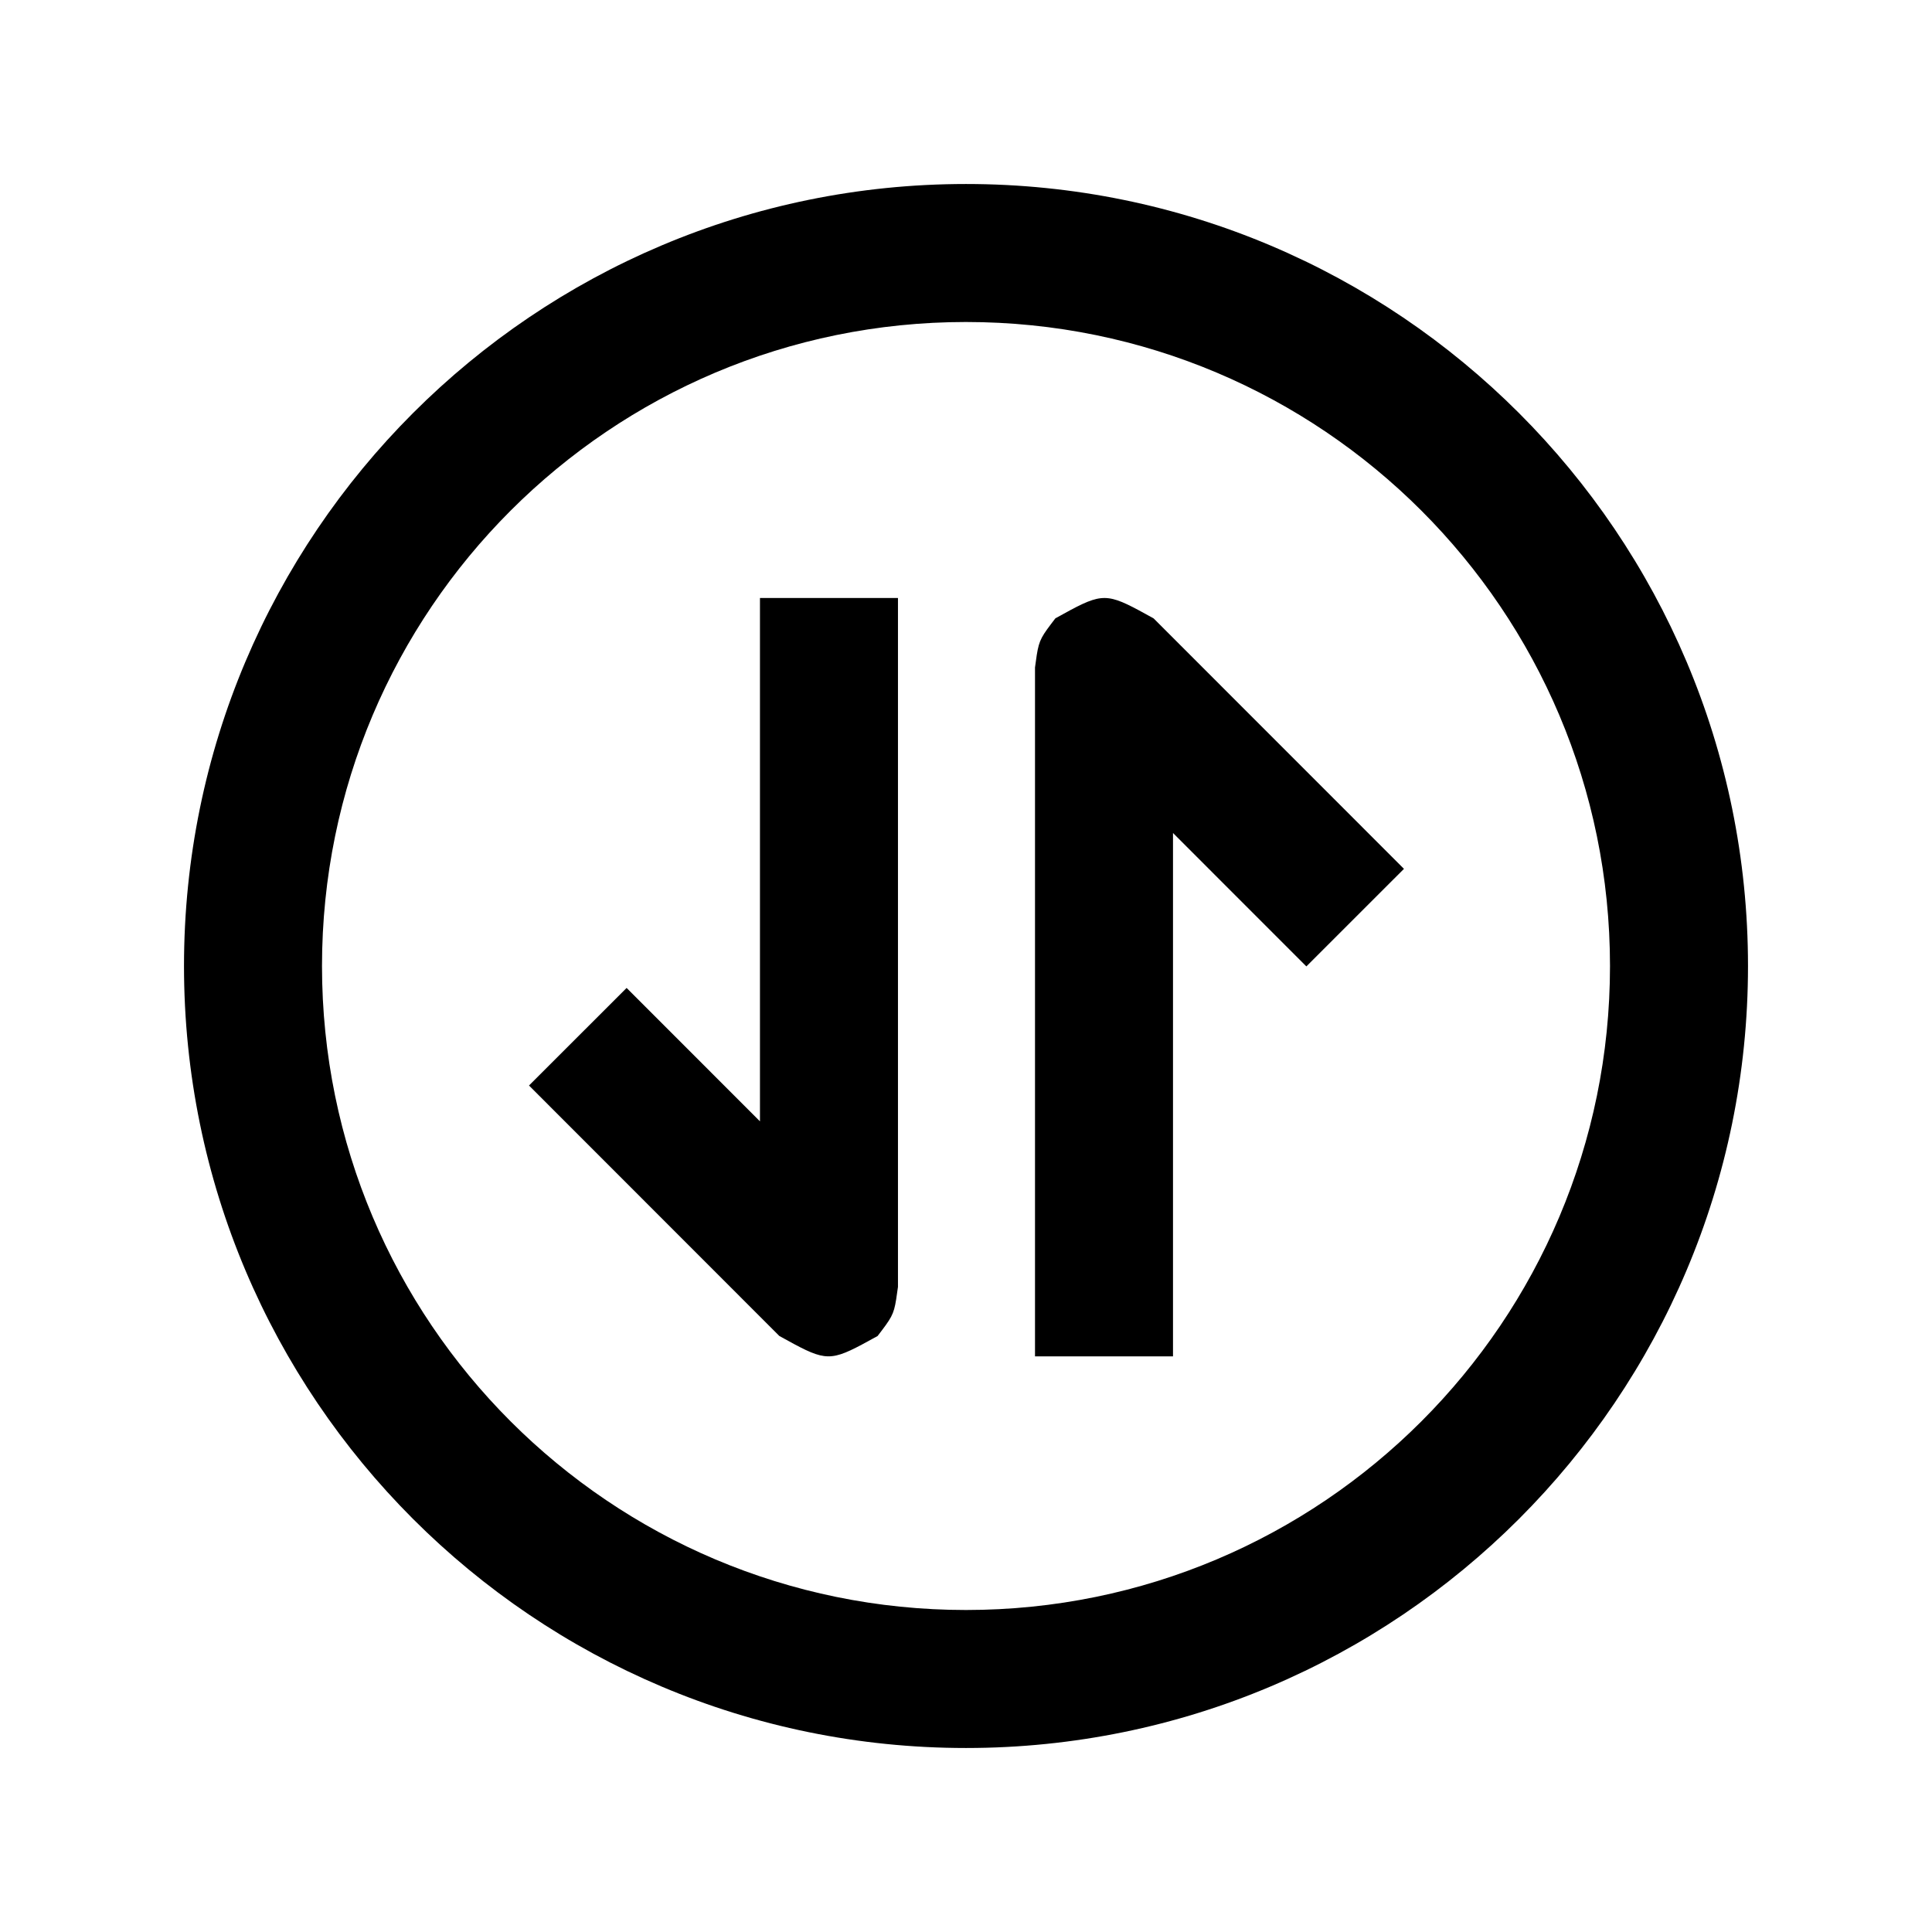
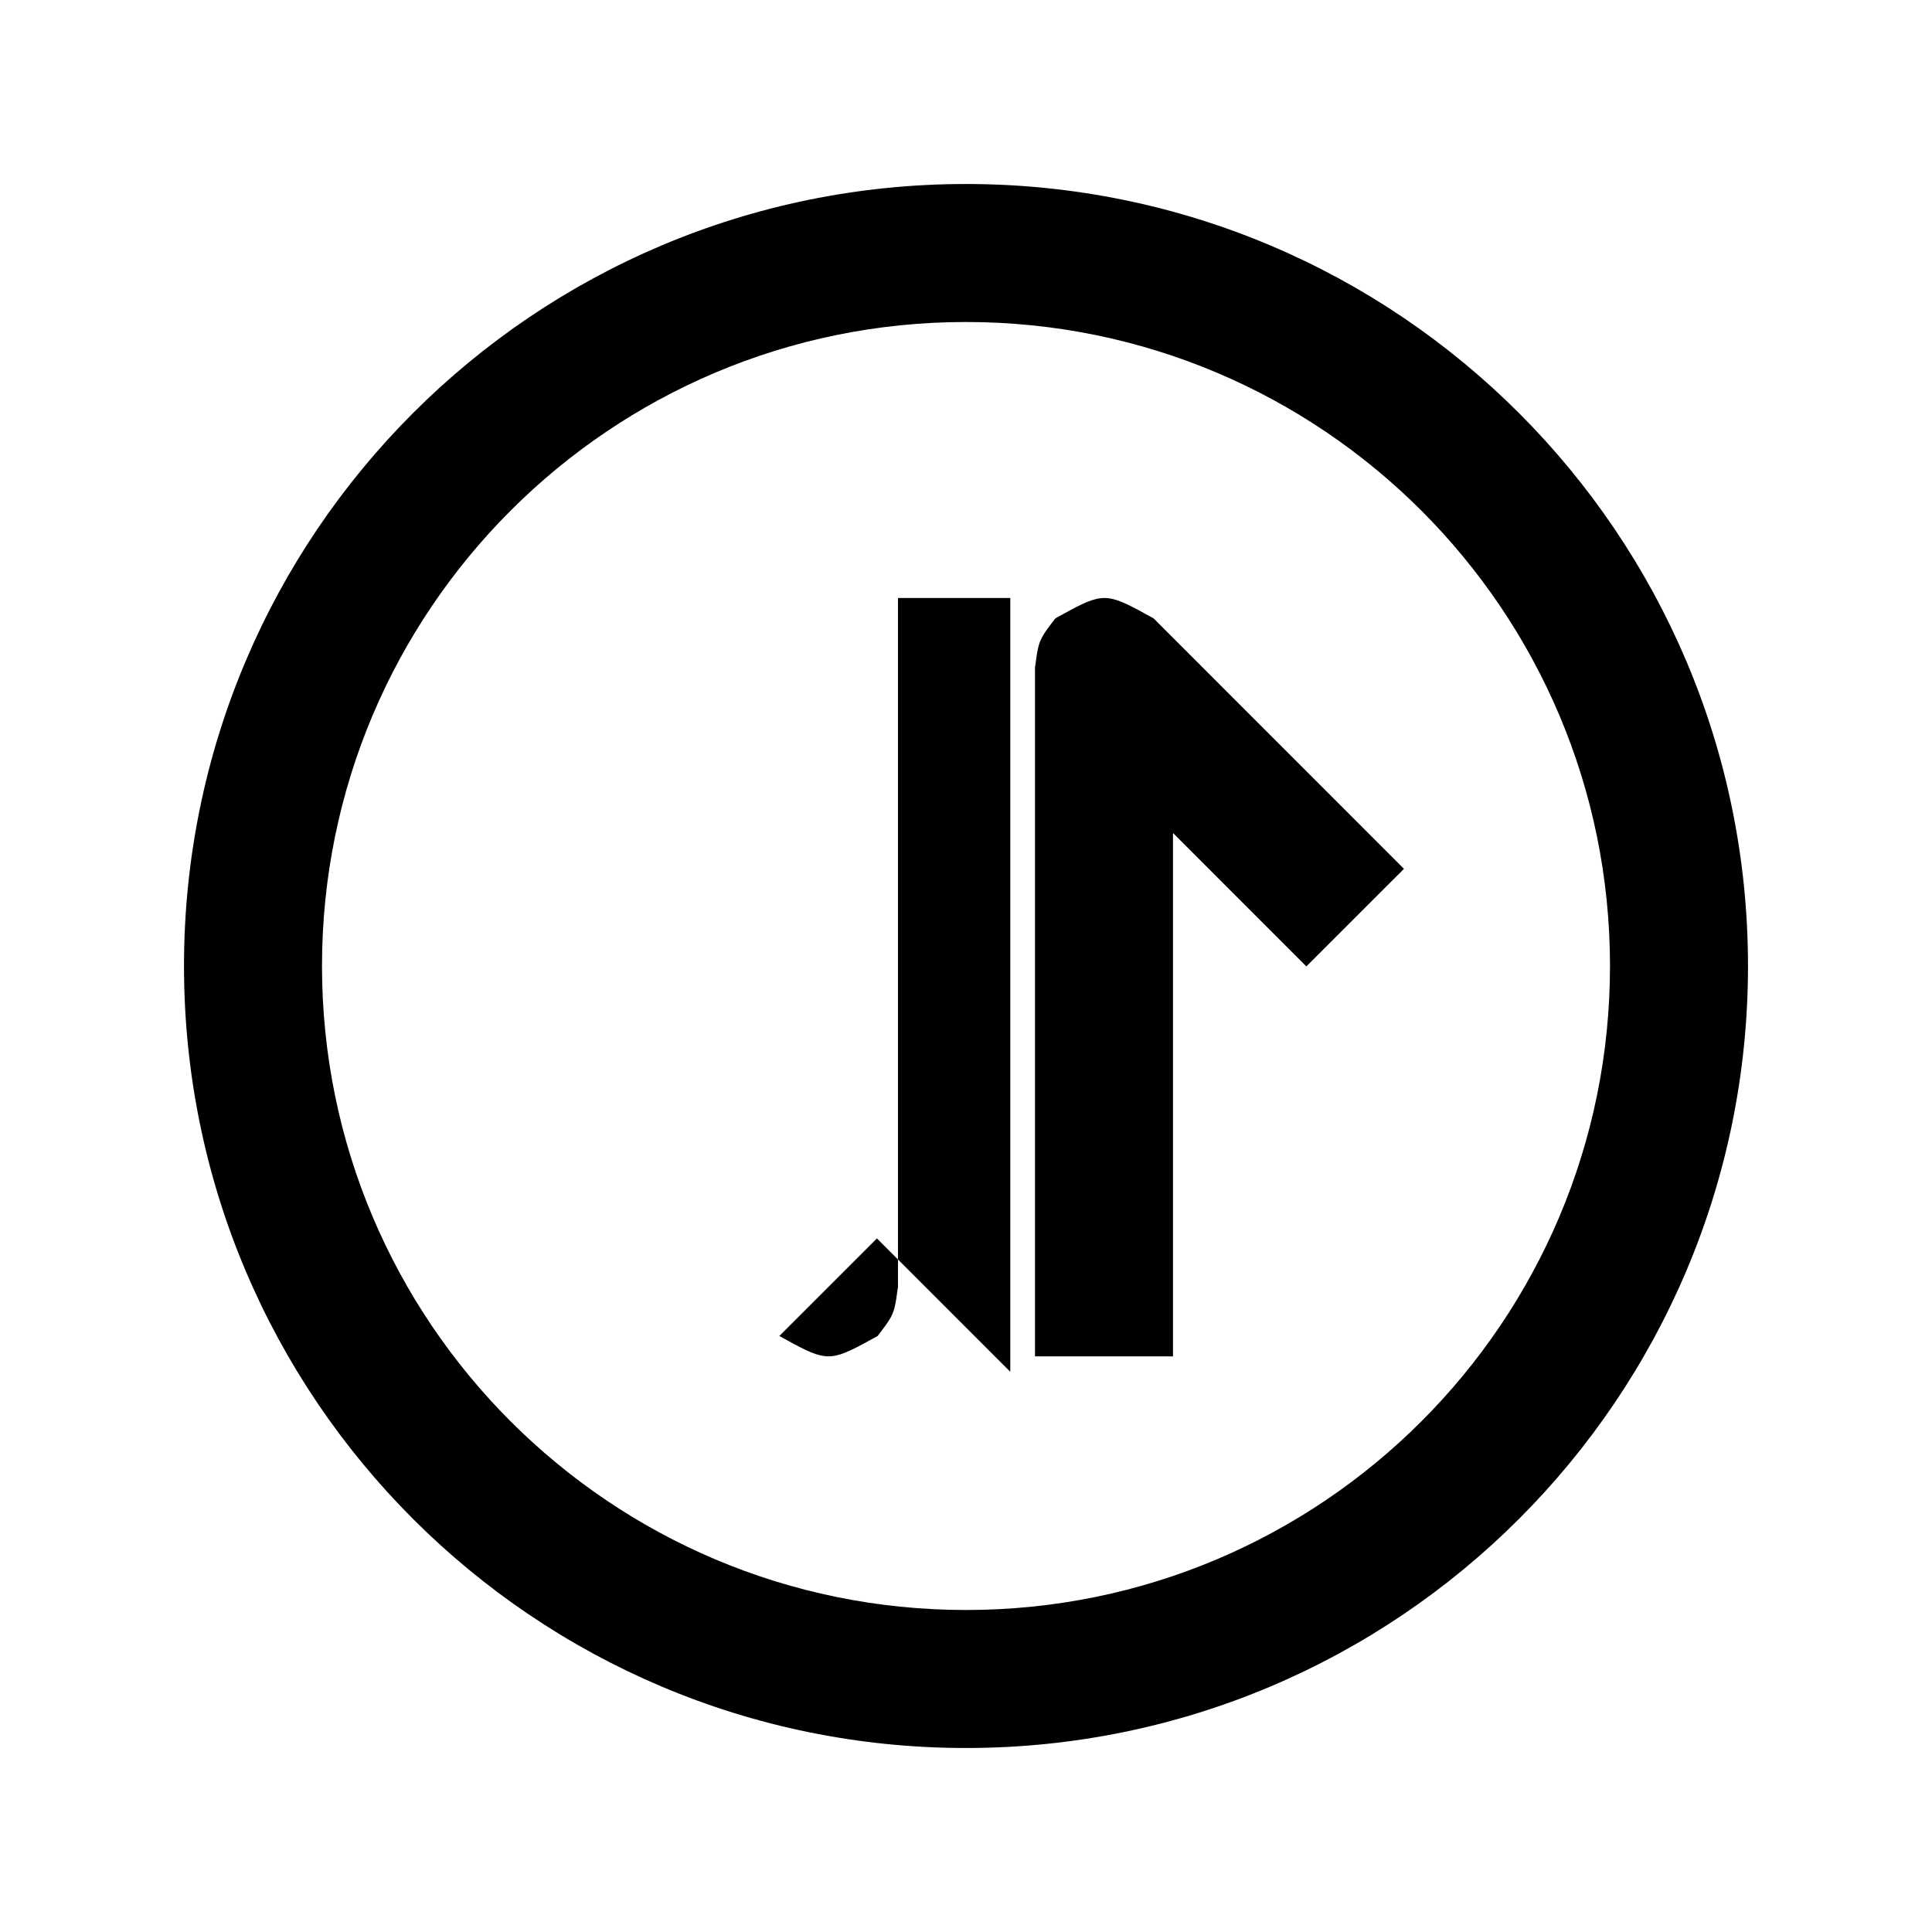
<svg xmlns="http://www.w3.org/2000/svg" class="icon" width="200px" height="200.00px" viewBox="0 0 1024 1024" version="1.1">
-   <path d="M512 97.524c228.913 0 414.476 185.563 414.476 414.476s-185.563 414.476-414.476 414.476S97.524 740.913 97.524 512 283.087 97.524 512 97.524z m0 73.143C323.486 170.667 170.667 323.486 170.667 512s152.82 341.333 341.333 341.333 341.333-152.82 341.333-341.333S700.514 170.667 512 170.667z m99.426 157.086l132.706 132.754-51.736 51.712-70.68-70.705v277.382h-73.143V353.768l0.926-6.583c1.317-8.241 2.633-9.996 9.874-19.456l8.192-4.486c18.188-9.679 20.894-8.192 43.861 4.51zM475.941 316.952v365.129l-0.951 6.583c-1.292 8.241-2.609 9.972-9.85 19.456l-8.192 4.462c-18.213 9.704-20.894 8.216-43.886-4.486L280.381 575.342l51.736-51.712 70.68 70.705V316.952h73.143z" />
+   <path d="M512 97.524c228.913 0 414.476 185.563 414.476 414.476s-185.563 414.476-414.476 414.476S97.524 740.913 97.524 512 283.087 97.524 512 97.524z m0 73.143C323.486 170.667 170.667 323.486 170.667 512s152.82 341.333 341.333 341.333 341.333-152.82 341.333-341.333S700.514 170.667 512 170.667z m99.426 157.086l132.706 132.754-51.736 51.712-70.68-70.705v277.382h-73.143V353.768l0.926-6.583c1.317-8.241 2.633-9.996 9.874-19.456l8.192-4.486c18.188-9.679 20.894-8.192 43.861 4.51zM475.941 316.952v365.129l-0.951 6.583c-1.292 8.241-2.609 9.972-9.85 19.456l-8.192 4.462c-18.213 9.704-20.894 8.216-43.886-4.486l51.736-51.712 70.68 70.705V316.952h73.143z" />
</svg>